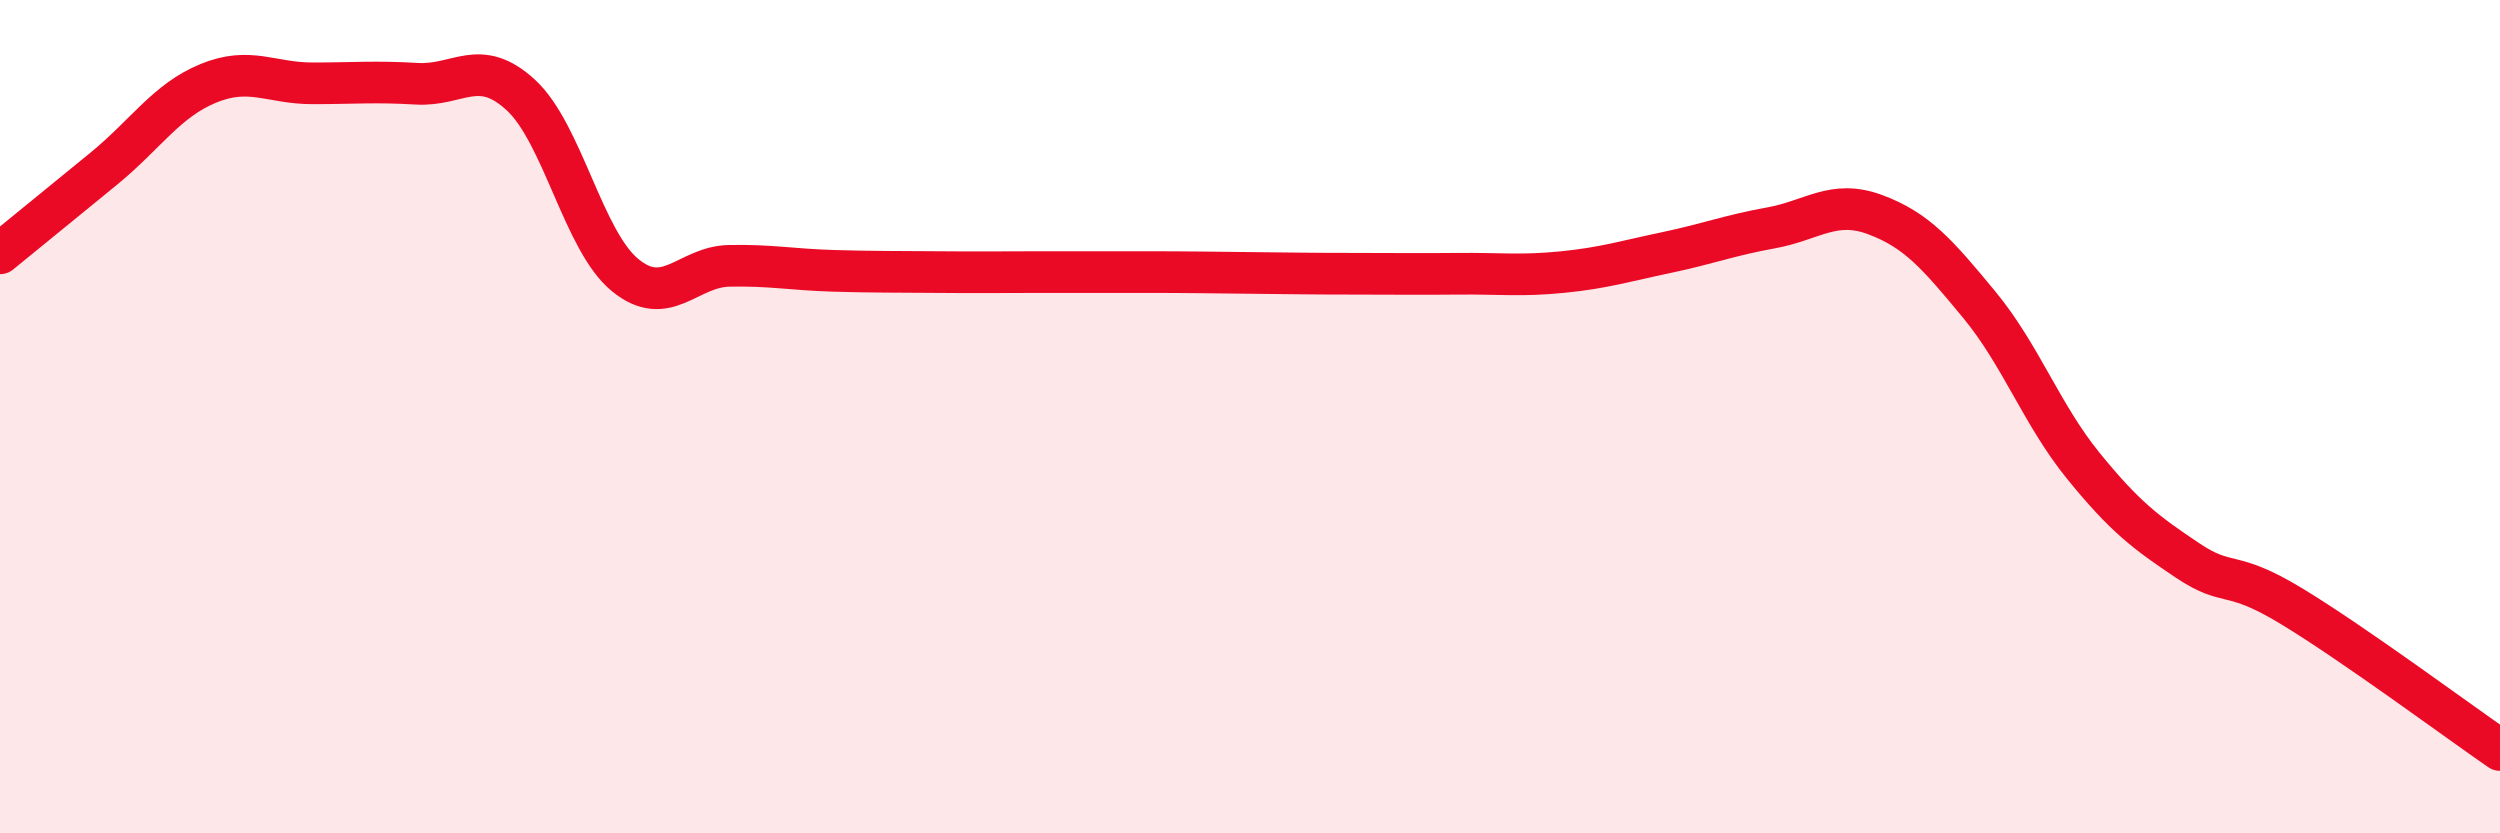
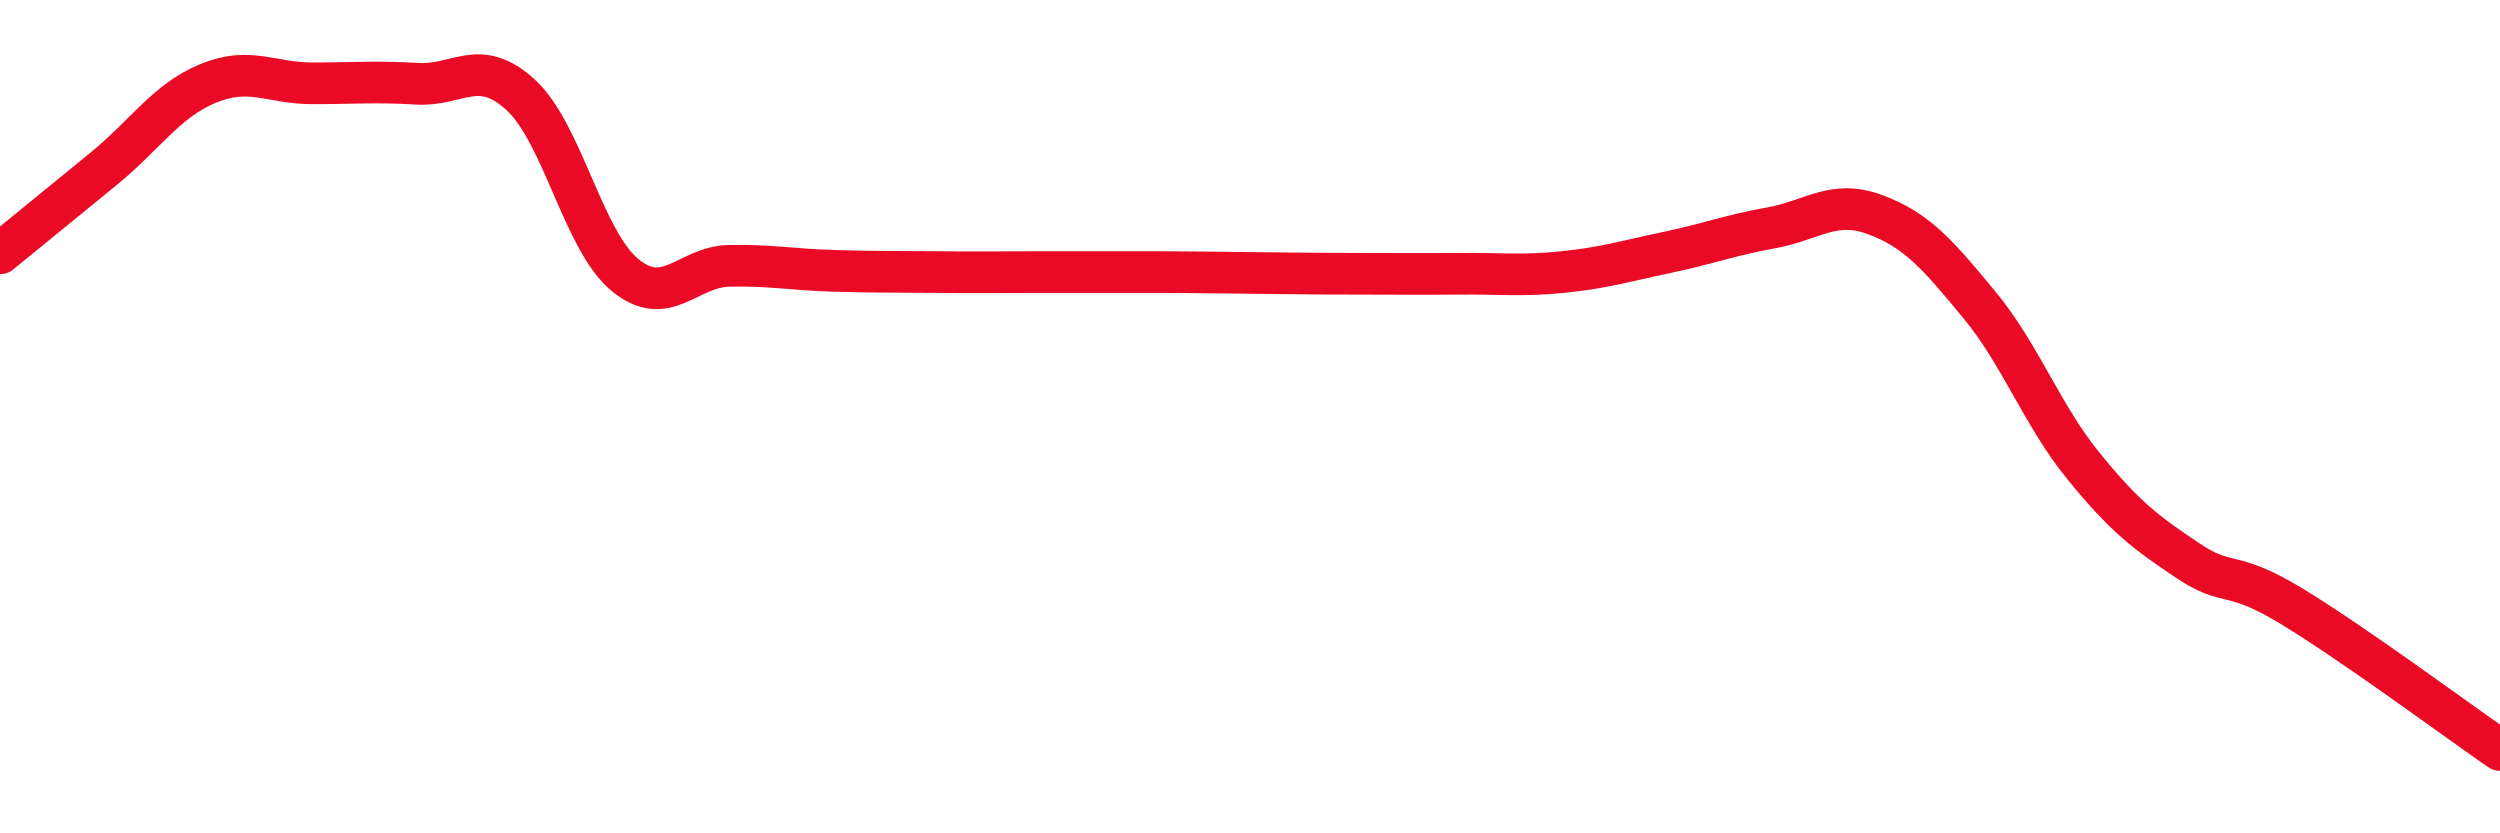
<svg xmlns="http://www.w3.org/2000/svg" width="60" height="20" viewBox="0 0 60 20">
-   <path d="M 0,6.08 C 0.5,5.67 1.5,4.86 2.5,4.04 C 3.5,3.22 4,2.41 5,2 C 6,1.59 6.5,2 7.5,2 C 8.5,2 9,1.95 10,2.01 C 11,2.07 11.5,1.36 12.5,2.28 C 13.5,3.2 14,5.78 15,6.6 C 16,7.42 16.5,6.4 17.5,6.38 C 18.5,6.36 19,6.47 20,6.5 C 21,6.53 21.5,6.52 22.5,6.53 C 23.5,6.54 24,6.53 25,6.53 C 26,6.53 26.5,6.53 27.5,6.53 C 28.5,6.53 29,6.54 30,6.55 C 31,6.56 31.5,6.57 32.5,6.57 C 33.5,6.57 34,6.58 35,6.57 C 36,6.56 36.5,6.63 37.5,6.53 C 38.5,6.43 39,6.27 40,6.06 C 41,5.85 41.5,5.65 42.5,5.47 C 43.5,5.29 44,4.78 45,5.15 C 46,5.52 46.5,6.1 47.5,7.31 C 48.5,8.52 49,9.95 50,11.18 C 51,12.41 51.5,12.78 52.5,13.45 C 53.5,14.12 53.5,13.64 55,14.55 C 56.5,15.46 59,17.31 60,18L60 20L0 20Z" fill="#EB0A25" opacity="0.1" stroke-linecap="round" stroke-linejoin="round" />
  <path d="M 0,6.08 C 0.5,5.67 1.5,4.86 2.5,4.04 C 3.5,3.22 4,2.41 5,2 C 6,1.59 6.5,2 7.5,2 C 8.5,2 9,1.95 10,2.01 C 11,2.07 11.5,1.36 12.5,2.28 C 13.5,3.2 14,5.78 15,6.6 C 16,7.42 16.5,6.4 17.5,6.38 C 18.5,6.36 19,6.47 20,6.5 C 21,6.53 21.5,6.52 22.5,6.53 C 23.5,6.54 24,6.53 25,6.53 C 26,6.53 26.5,6.53 27.5,6.53 C 28.5,6.53 29,6.54 30,6.55 C 31,6.56 31.5,6.57 32.5,6.57 C 33.5,6.57 34,6.58 35,6.57 C 36,6.56 36.5,6.63 37.5,6.53 C 38.5,6.43 39,6.27 40,6.06 C 41,5.85 41.5,5.65 42.5,5.47 C 43.5,5.29 44,4.78 45,5.15 C 46,5.52 46.5,6.1 47.5,7.31 C 48.5,8.52 49,9.95 50,11.18 C 51,12.41 51.5,12.78 52.5,13.45 C 53.5,14.12 53.5,13.64 55,14.55 C 56.5,15.46 59,17.31 60,18" stroke="#EB0A25" stroke-width="1" fill="none" stroke-linecap="round" stroke-linejoin="round" />
</svg>